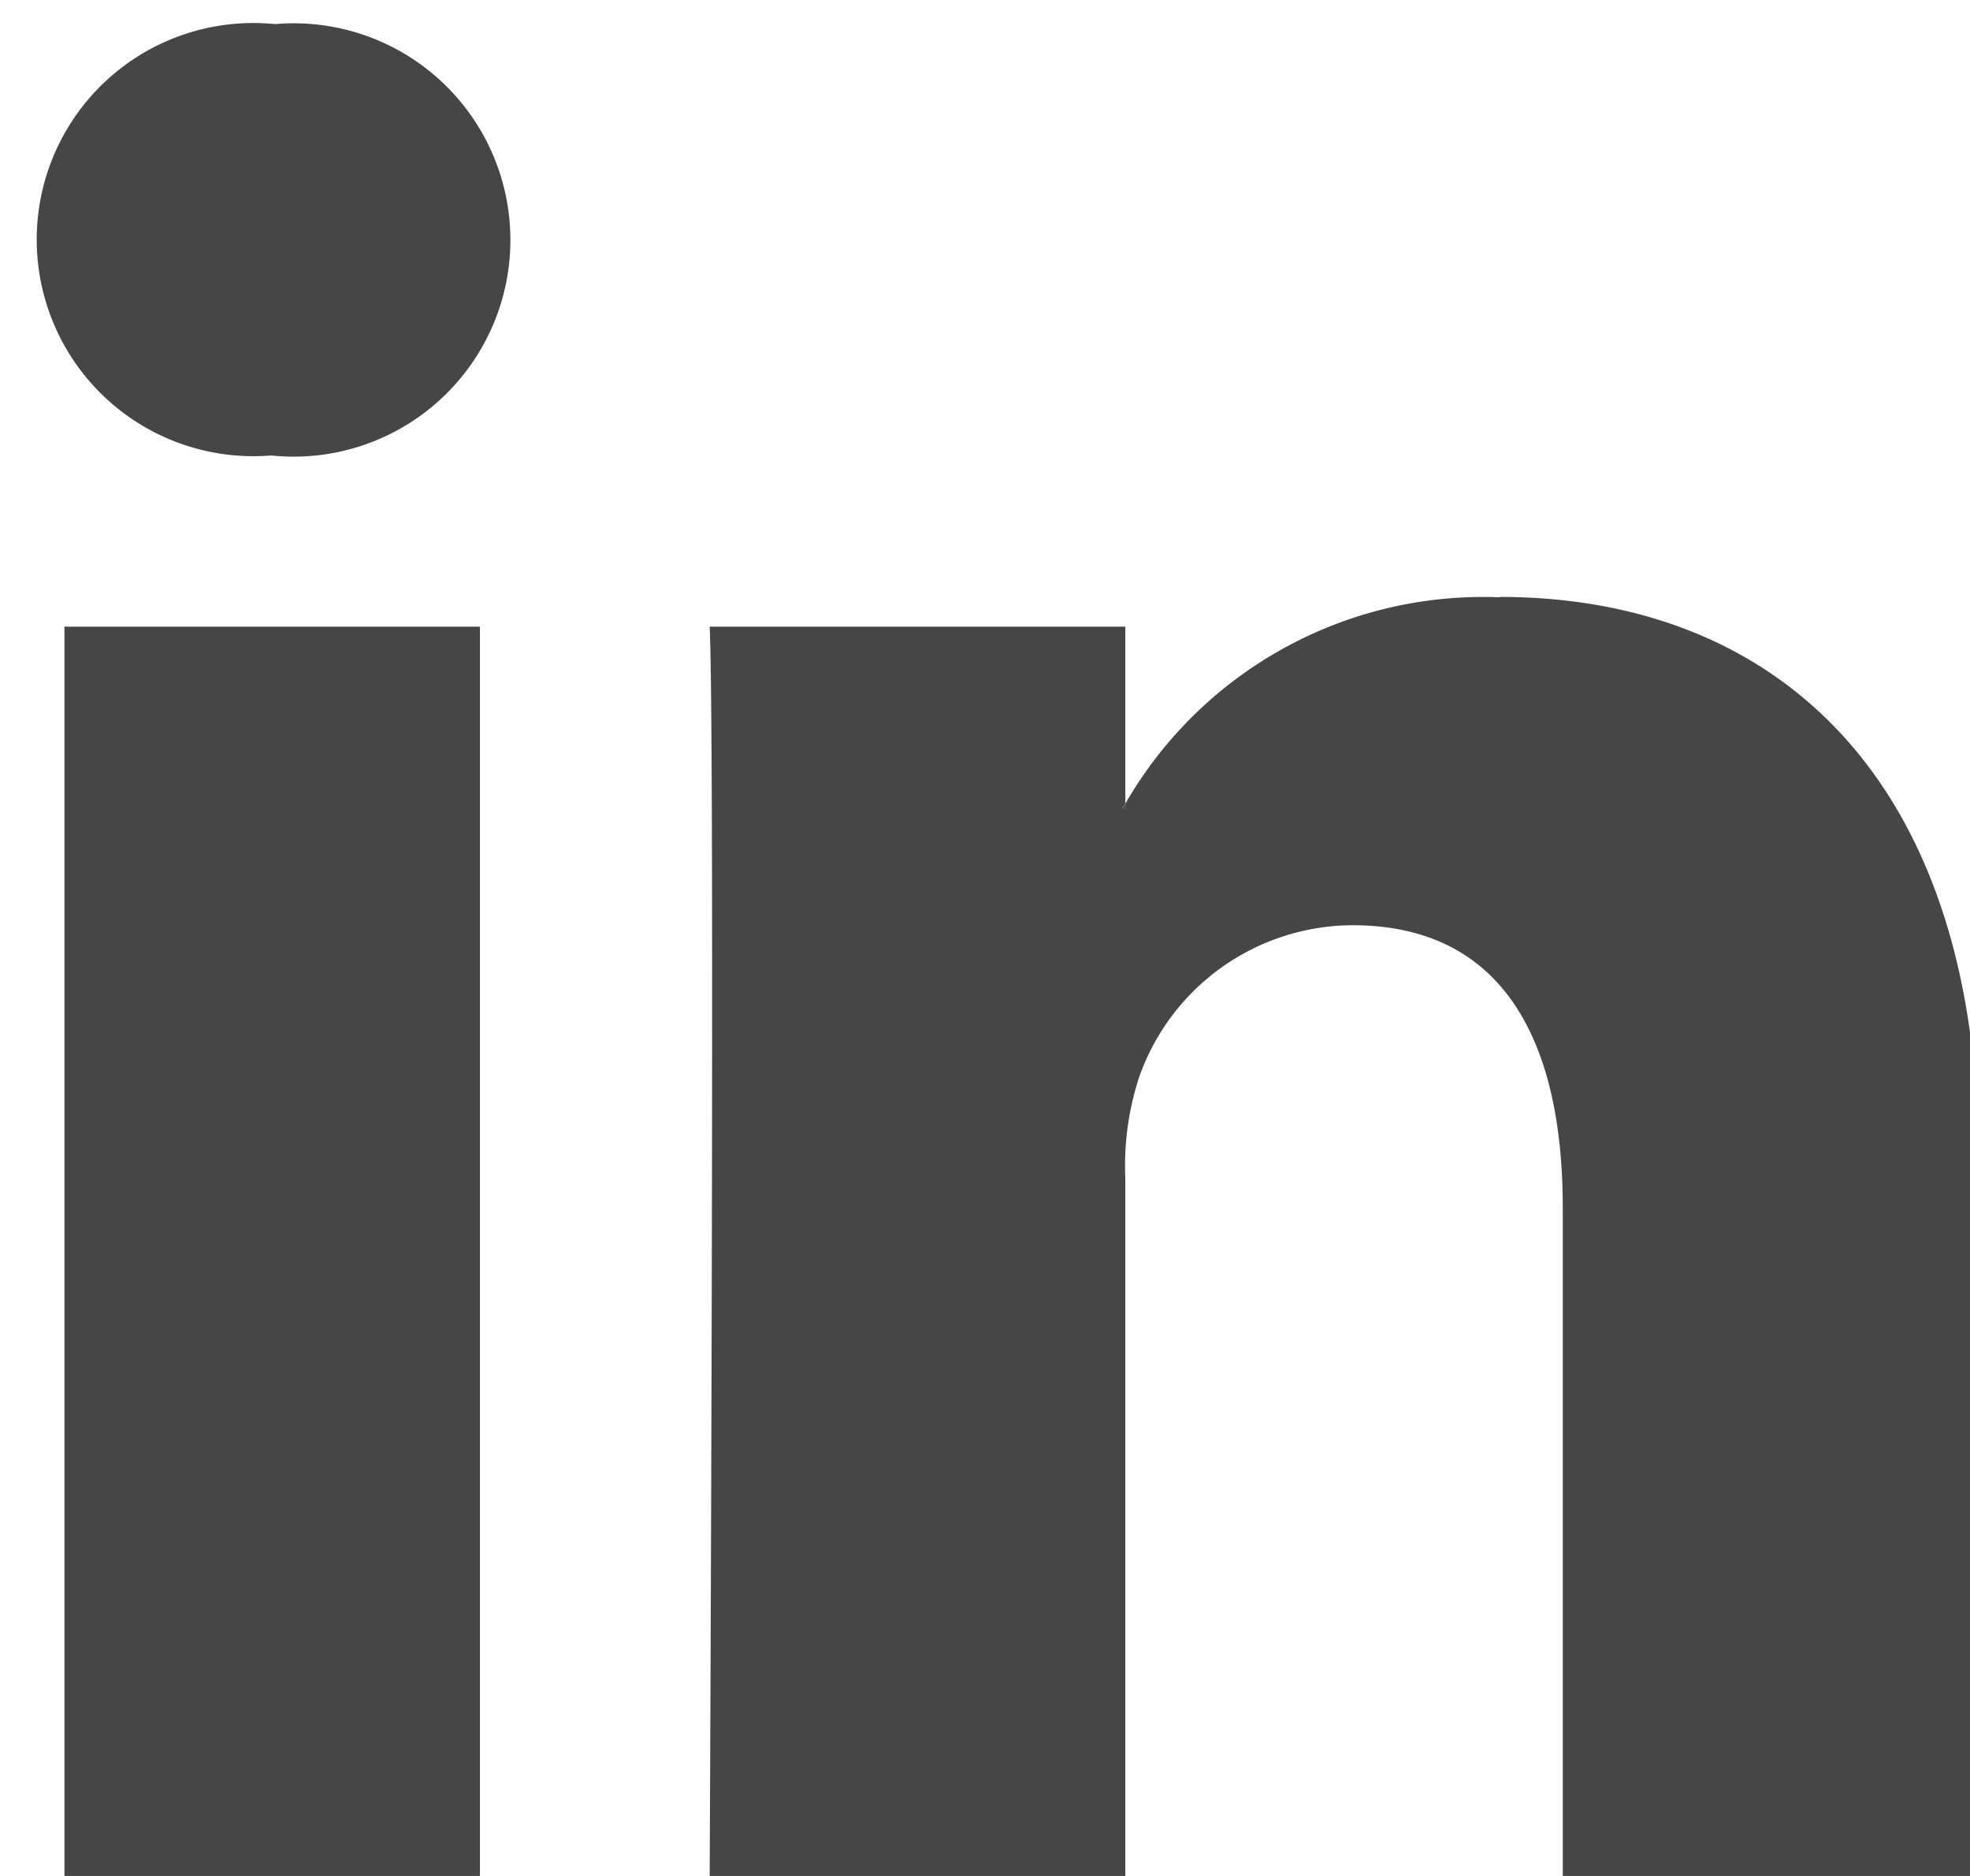
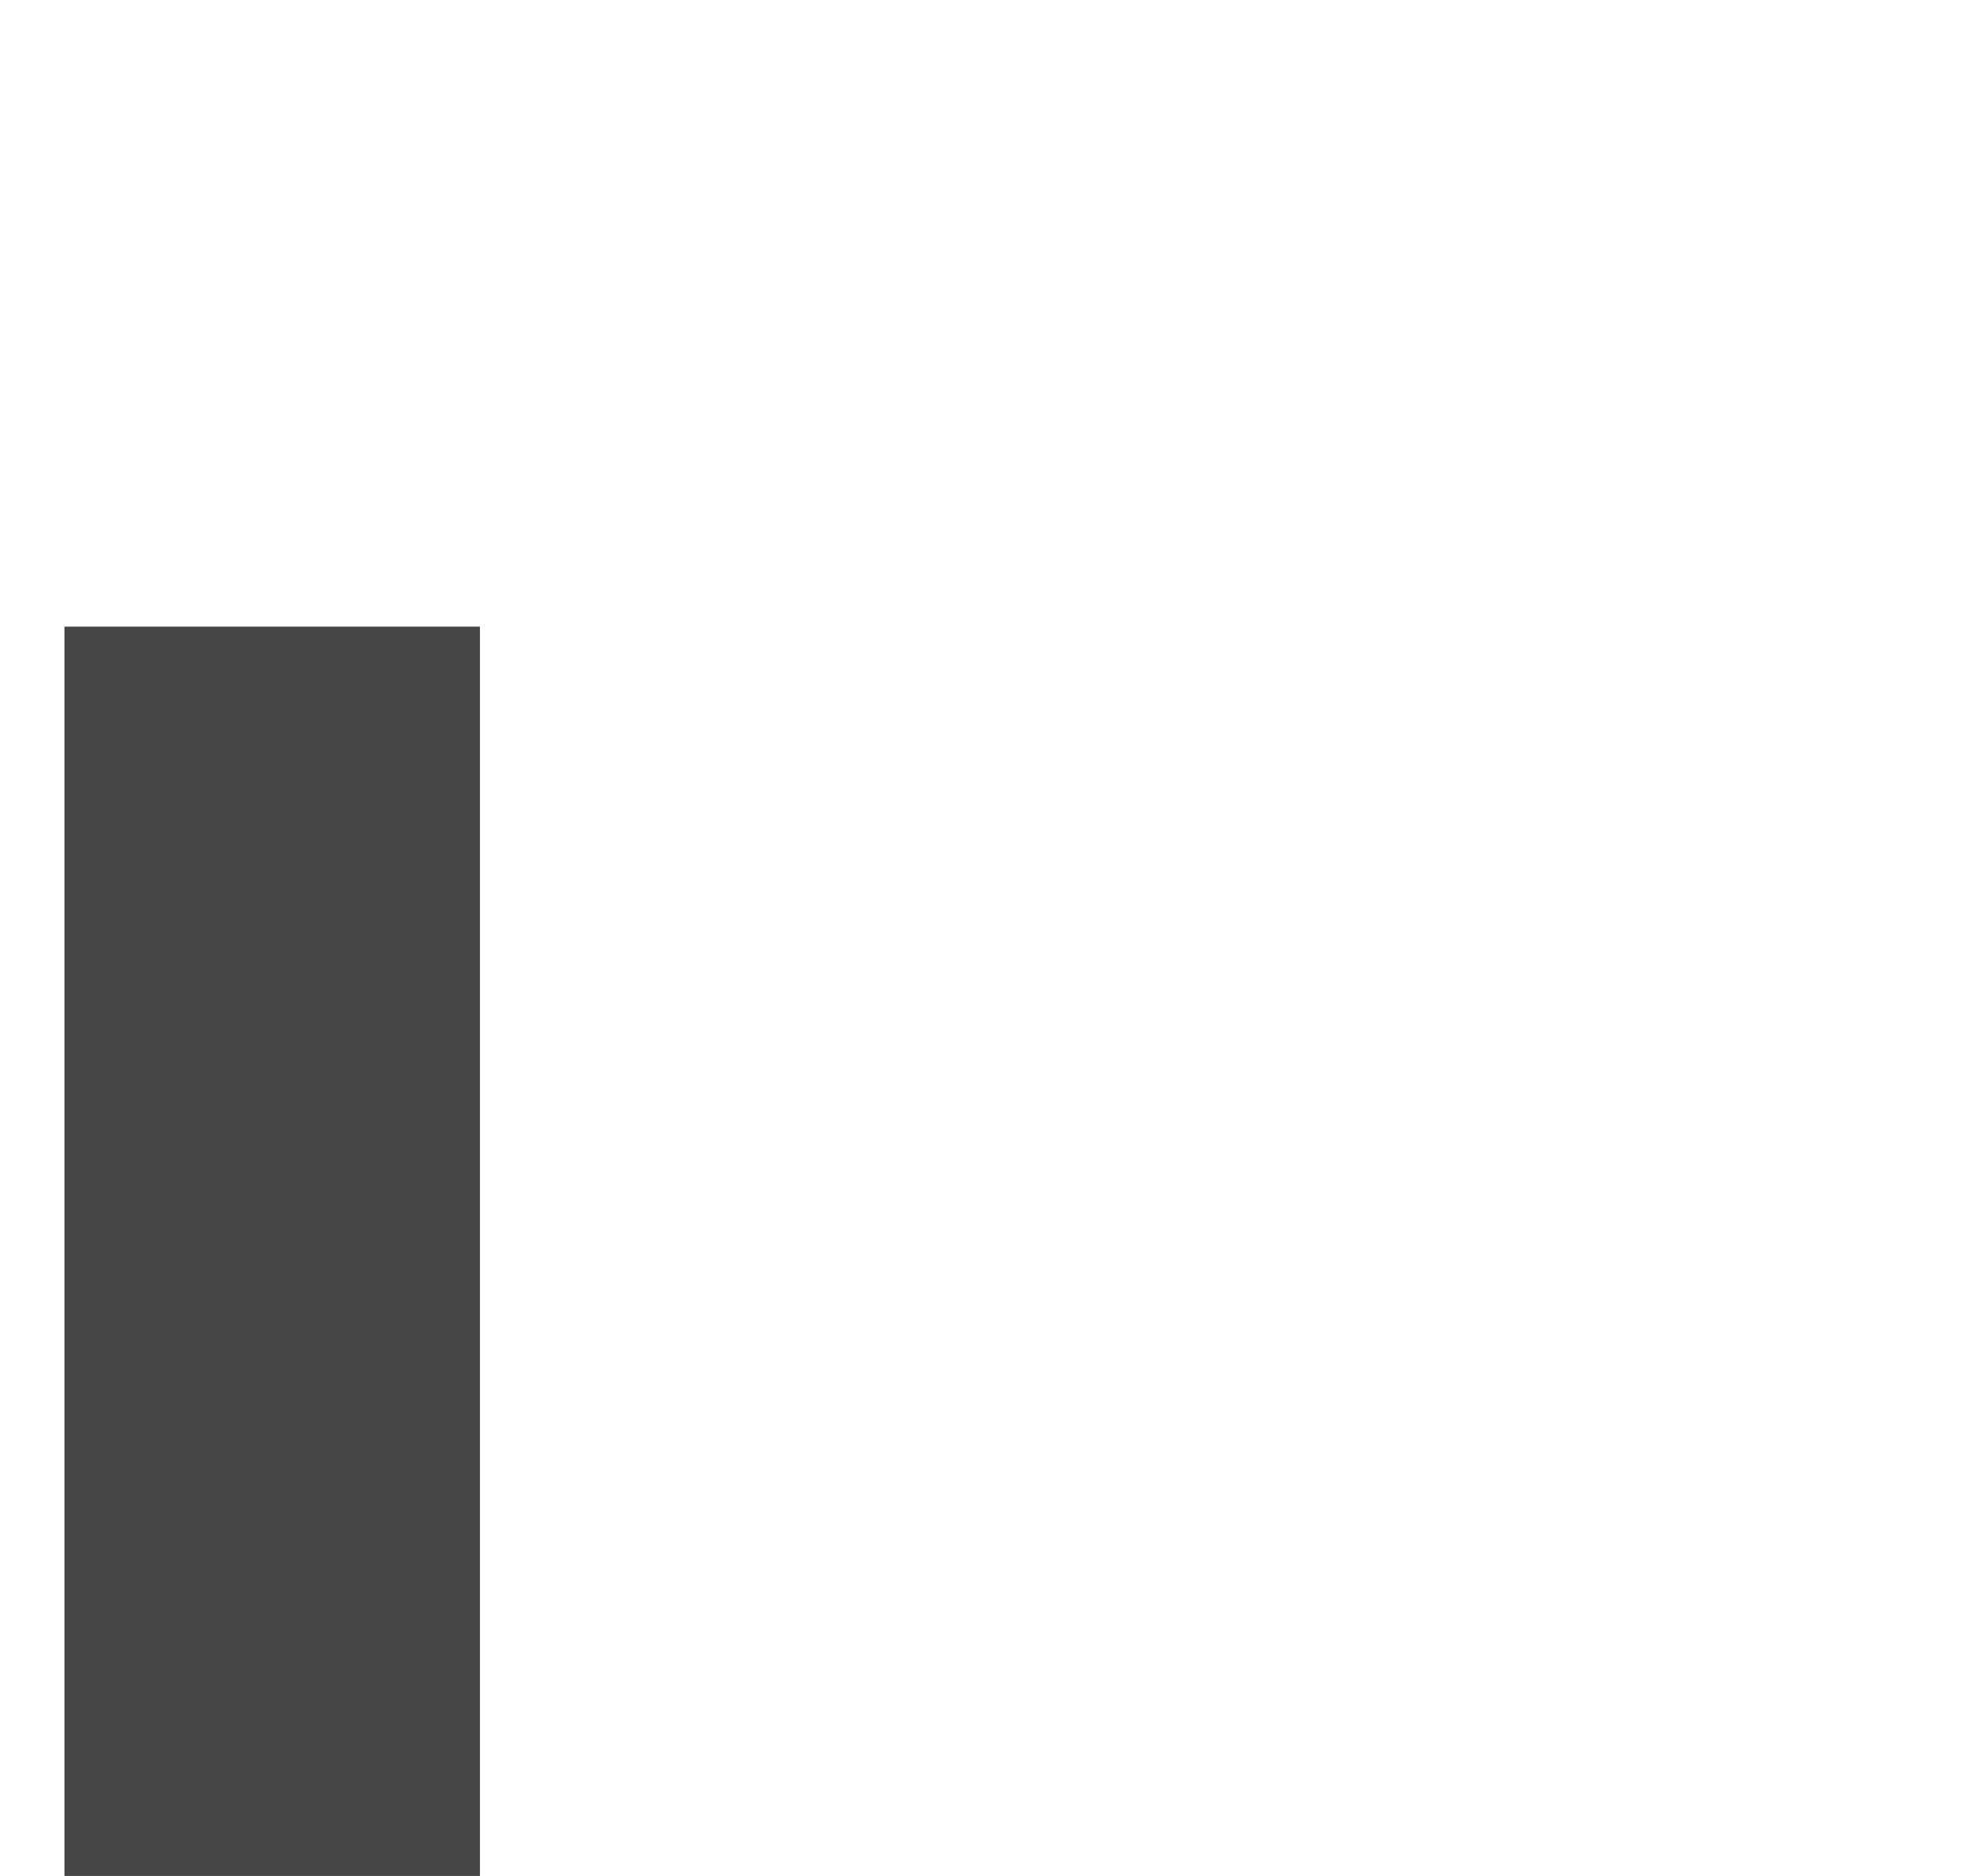
<svg xmlns="http://www.w3.org/2000/svg" width="21" height="20" viewBox="0 0 21 20">
  <defs>
    <clipPath id="clip-path">
      <rect id="Rectangle_2" data-name="Rectangle 2" width="21" height="20" transform="translate(-0.424 -0.36)" fill="#464646" />
    </clipPath>
  </defs>
  <g id="Group_2" data-name="Group 2" transform="translate(0.424 0.25)">
    <g id="Group_1" data-name="Group 1" transform="translate(0 0.11)" clip-path="url(#clip-path)">
-       <path id="Path_1" data-name="Path 1" d="M2.507,0a2.309,2.309,0,1,0-.058,4.6h.029A2.31,2.31,0,1,0,2.507,0" transform="translate(0 -0.103)" fill="#464646" />
      <rect id="Rectangle_1" data-name="Rectangle 1" width="4.429" height="13.324" transform="translate(0.263 6.321)" fill="#464646" />
-       <path id="Path_2" data-name="Path 2" d="M117.286,93.141a4.4,4.4,0,0,0-3.993,2.2v.044h-.029c.008-.014.02-.029.029-.044V93.454h-4.431c.059,1.25,0,13.324,0,13.324h4.431V99.337a3.035,3.035,0,0,1,.147-1.08,2.422,2.422,0,0,1,2.273-1.62c1.6,0,2.243,1.222,2.243,3.013v7.129h4.43V99.137c0-4.092-2.185-6-5.1-6" transform="translate(-101.721 -87.133)" fill="#464646" />
-       <path id="Path_3" data-name="Path 3" d="M175.987,126.731v-.044h0c-.009.015-.021.029-.029.044Z" transform="translate(-164.414 -118.478)" fill="#464646" />
    </g>
  </g>
</svg>